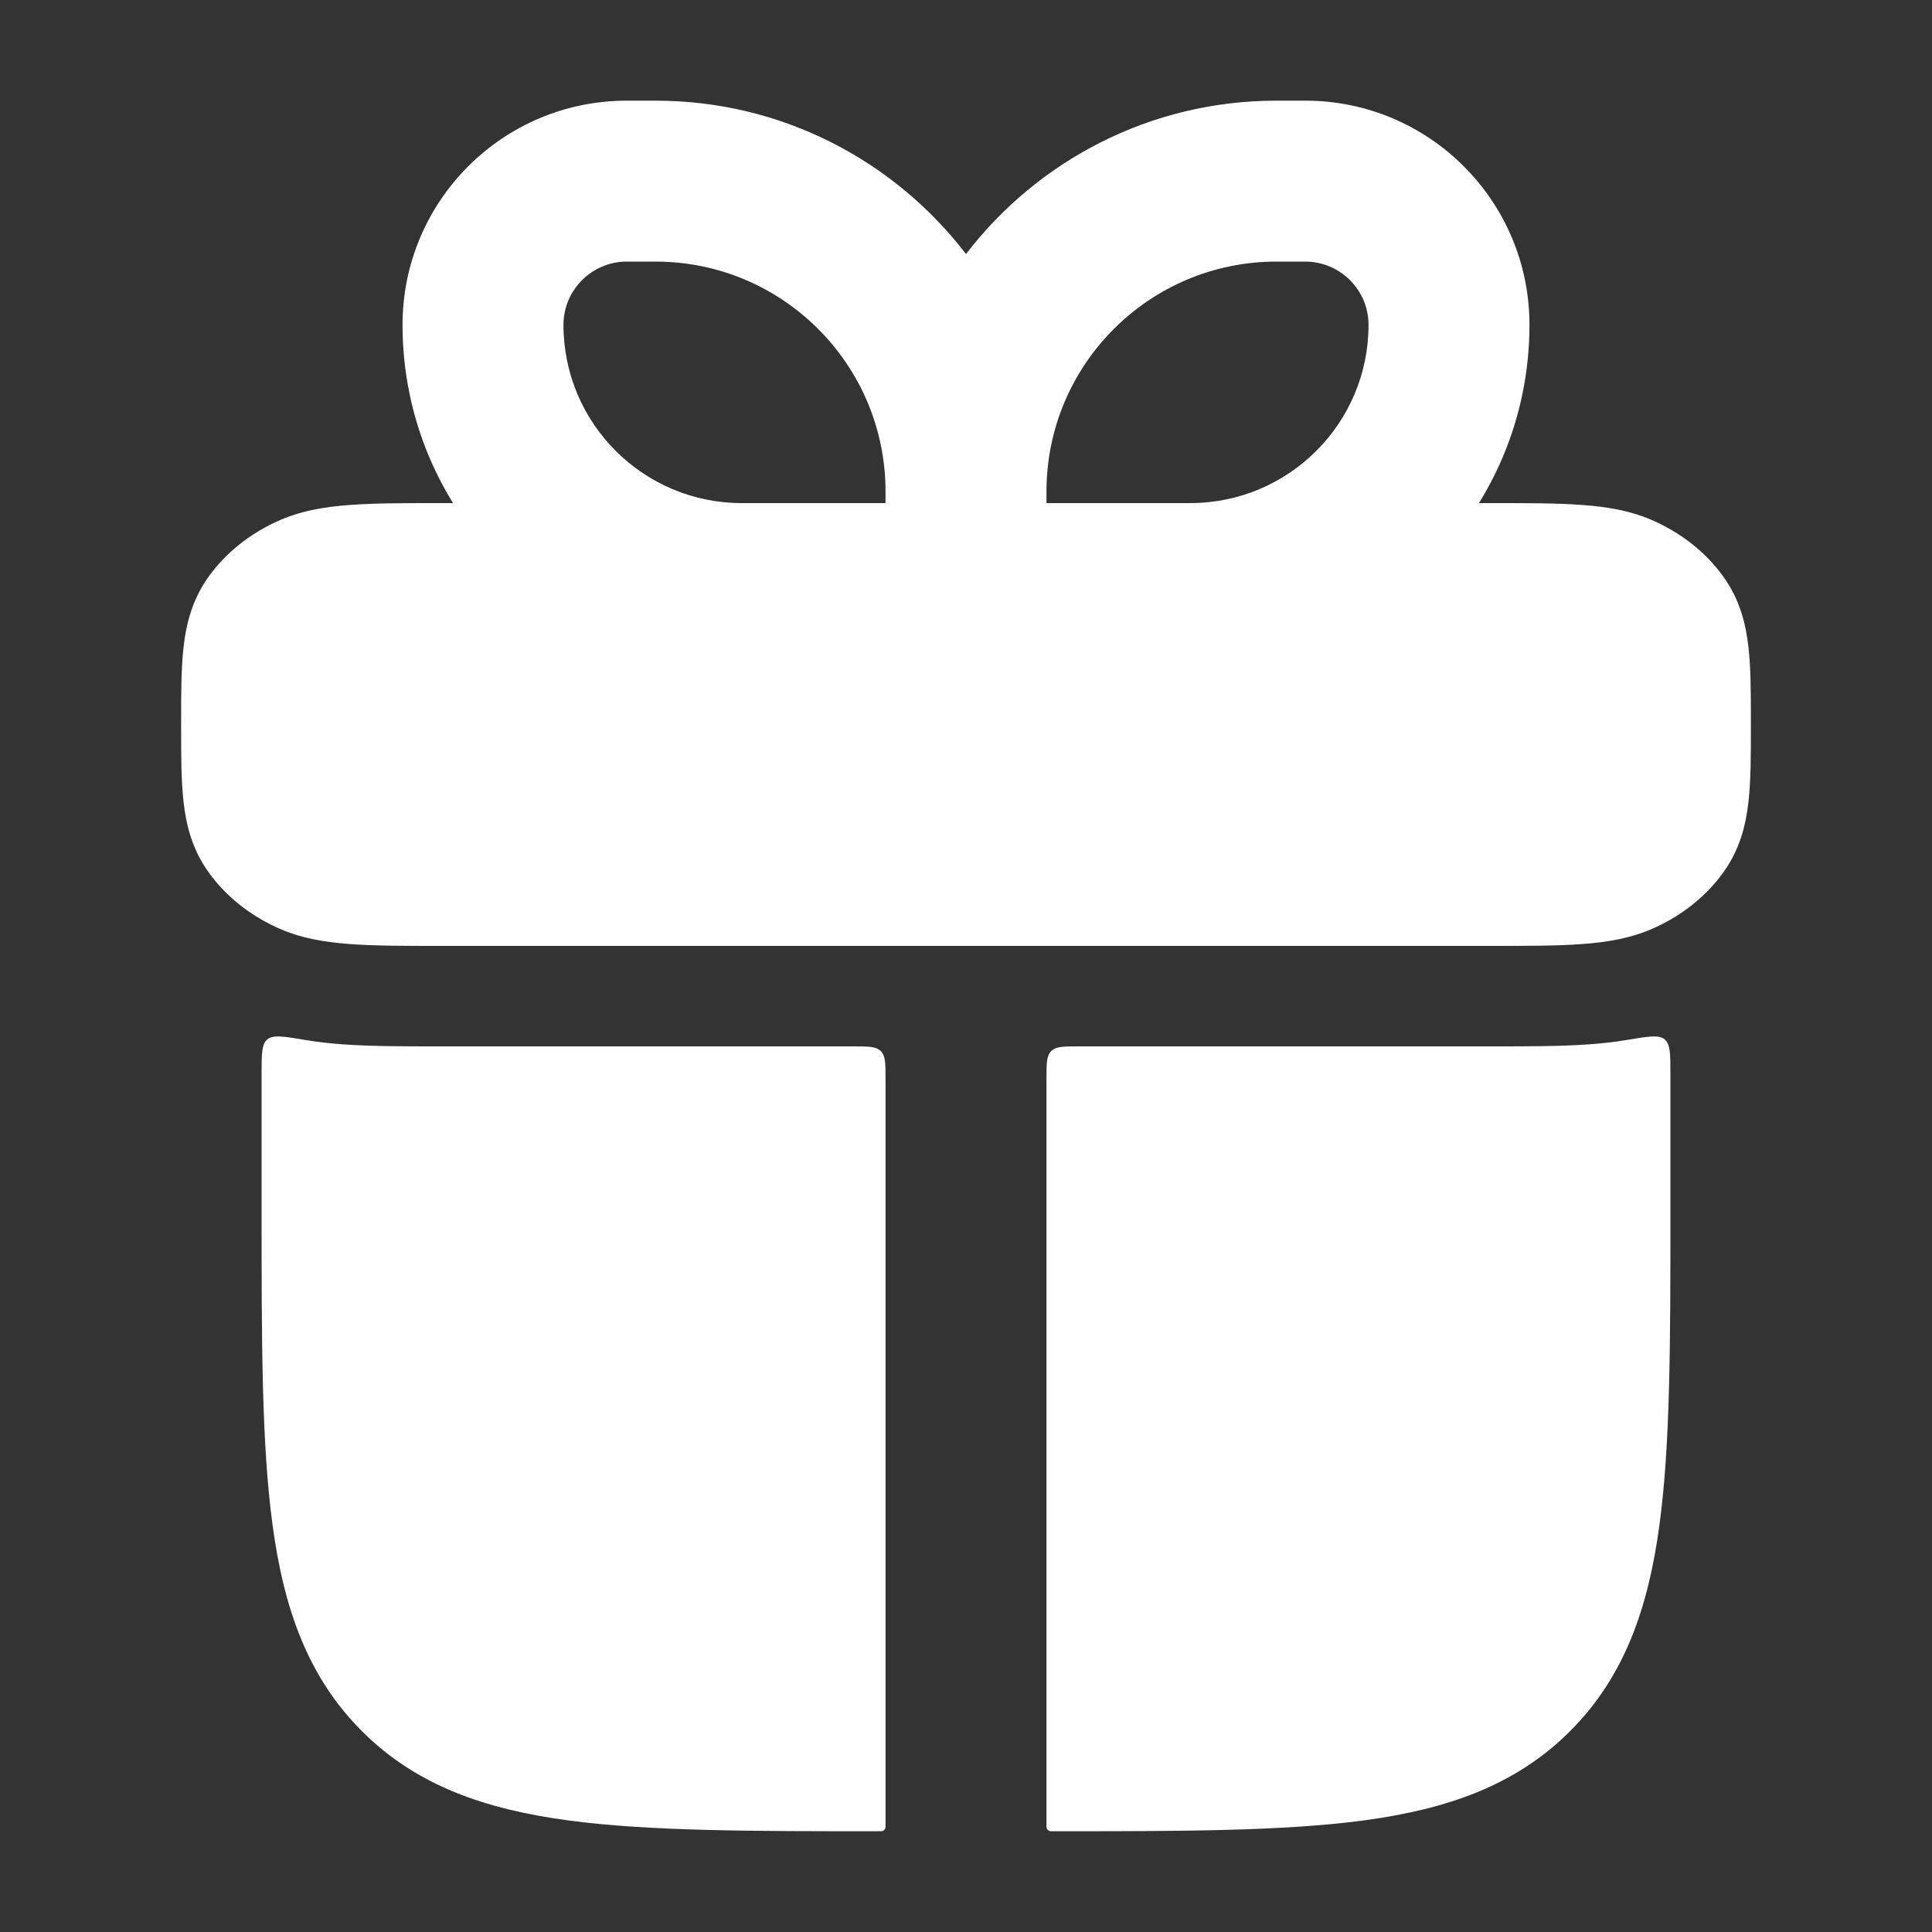
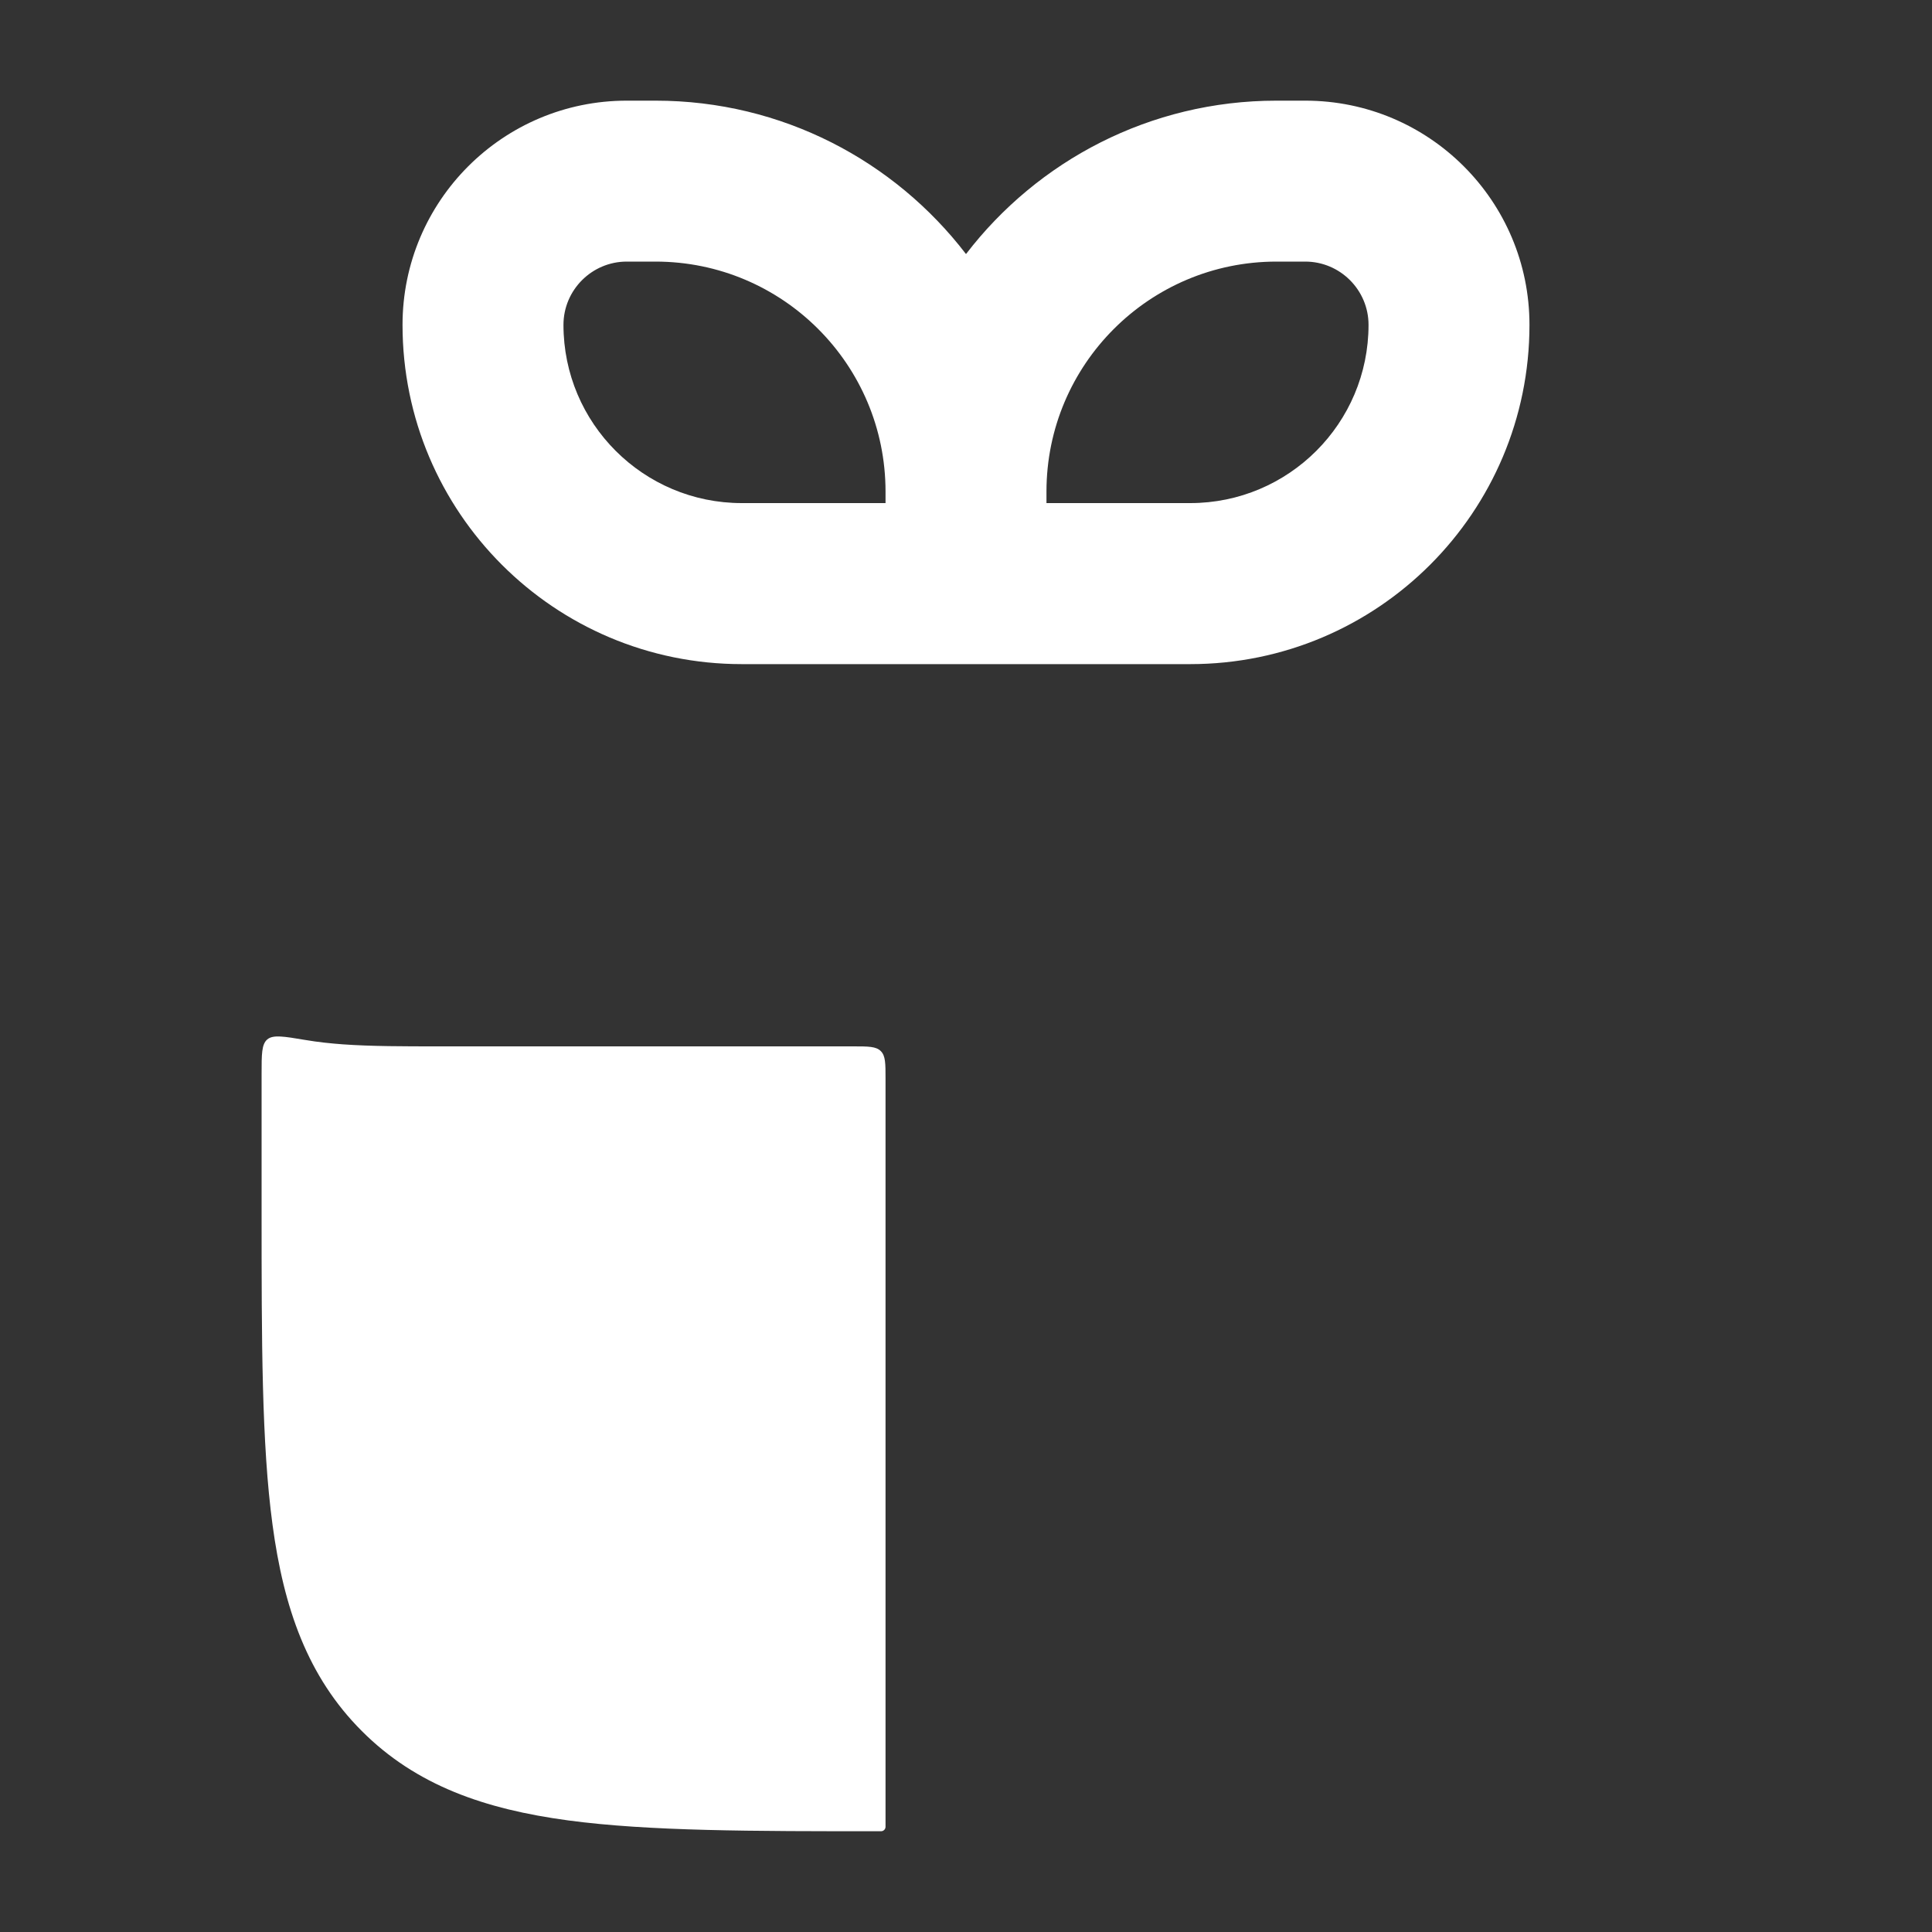
<svg xmlns="http://www.w3.org/2000/svg" width="20" height="20" viewBox="0 0 20 20" fill="none">
  <rect x="0" y="0" width="20" height="20" fill="#333333" stroke="none" />
-   <path d="M15.439 5.208C15.809 5.208 16.121 5.208 16.374 5.227C16.638 5.246 16.893 5.287 17.137 5.4C17.413 5.527 17.66 5.719 17.839 5.968C18.009 6.203 18.073 6.456 18.1 6.7C18.125 6.92 18.125 7.184 18.125 7.47V7.53C18.125 7.816 18.125 8.08 18.1 8.3C18.073 8.544 18.009 8.797 17.839 9.032C17.66 9.281 17.413 9.473 17.137 9.6C16.893 9.713 16.638 9.754 16.374 9.773C16.121 9.792 15.809 9.792 15.439 9.792H4.561C4.191 9.792 3.879 9.792 3.626 9.773C3.362 9.754 3.107 9.713 2.863 9.6C2.587 9.473 2.34 9.281 2.161 9.032C1.991 8.797 1.927 8.544 1.9 8.3C1.875 8.08 1.875 7.816 1.875 7.53V7.47C1.875 7.184 1.875 6.92 1.9 6.7C1.927 6.456 1.991 6.203 2.161 5.968C2.34 5.719 2.587 5.527 2.863 5.4C3.107 5.287 3.362 5.246 3.626 5.227C3.879 5.208 4.191 5.208 4.561 5.208H15.439Z" fill="white" />
  <path d="M3.156 10.765C2.936 10.728 2.826 10.71 2.767 10.76C2.708 10.81 2.708 10.912 2.708 11.117V12.545C2.708 13.881 2.708 14.947 2.821 15.783C2.937 16.646 3.183 17.357 3.746 17.92C4.308 18.483 5.019 18.729 5.883 18.845C6.719 18.957 7.785 18.957 9.12 18.957C9.146 18.957 9.167 18.936 9.167 18.911L9.167 11.166C9.167 11.008 9.167 10.93 9.118 10.881C9.069 10.832 8.99 10.832 8.833 10.832H4.533C4.185 10.832 3.842 10.832 3.55 10.811C3.429 10.802 3.296 10.789 3.156 10.765Z" fill="white" />
-   <path d="M11.167 10.832C11.009 10.832 10.931 10.832 10.882 10.881C10.833 10.93 10.833 11.008 10.833 11.166V18.911C10.833 18.936 10.854 18.957 10.88 18.957C12.215 18.957 13.281 18.957 14.117 18.845C14.98 18.729 15.692 18.483 16.254 17.92C16.817 17.357 17.063 16.646 17.179 15.783C17.292 14.947 17.292 13.881 17.292 12.545V11.117C17.292 10.912 17.292 10.81 17.233 10.76C17.174 10.71 17.064 10.728 16.844 10.765C16.704 10.789 16.571 10.802 16.45 10.811C16.158 10.832 15.815 10.832 15.467 10.832H11.167Z" fill="white" />
-   <path d="M6.786 1.042C8.096 1.042 9.26 1.665 10 2.63C10.74 1.665 11.904 1.042 13.214 1.042H13.512C14.794 1.042 15.833 2.081 15.833 3.363C15.833 5.303 14.261 6.875 12.321 6.875H7.679C5.739 6.875 4.167 5.303 4.167 3.363C4.167 2.081 5.206 1.042 6.488 1.042H6.786ZM6.488 2.708C6.127 2.708 5.833 3.002 5.833 3.363C5.833 4.382 6.66 5.208 7.679 5.208H9.167V5.089C9.167 3.774 8.101 2.708 6.786 2.708H6.488ZM13.214 2.708C11.899 2.708 10.833 3.774 10.833 5.089V5.208H12.321C13.34 5.208 14.167 4.382 14.167 3.363C14.167 3.002 13.873 2.708 13.512 2.708H13.214Z" fill="white" />
+   <path d="M6.786 1.042C8.096 1.042 9.26 1.665 10 2.63C10.74 1.665 11.904 1.042 13.214 1.042H13.512C14.794 1.042 15.833 2.081 15.833 3.363C15.833 5.303 14.261 6.875 12.321 6.875H7.679C5.739 6.875 4.167 5.303 4.167 3.363C4.167 2.081 5.206 1.042 6.488 1.042ZM6.488 2.708C6.127 2.708 5.833 3.002 5.833 3.363C5.833 4.382 6.66 5.208 7.679 5.208H9.167V5.089C9.167 3.774 8.101 2.708 6.786 2.708H6.488ZM13.214 2.708C11.899 2.708 10.833 3.774 10.833 5.089V5.208H12.321C13.34 5.208 14.167 4.382 14.167 3.363C14.167 3.002 13.873 2.708 13.512 2.708H13.214Z" fill="white" />
</svg>